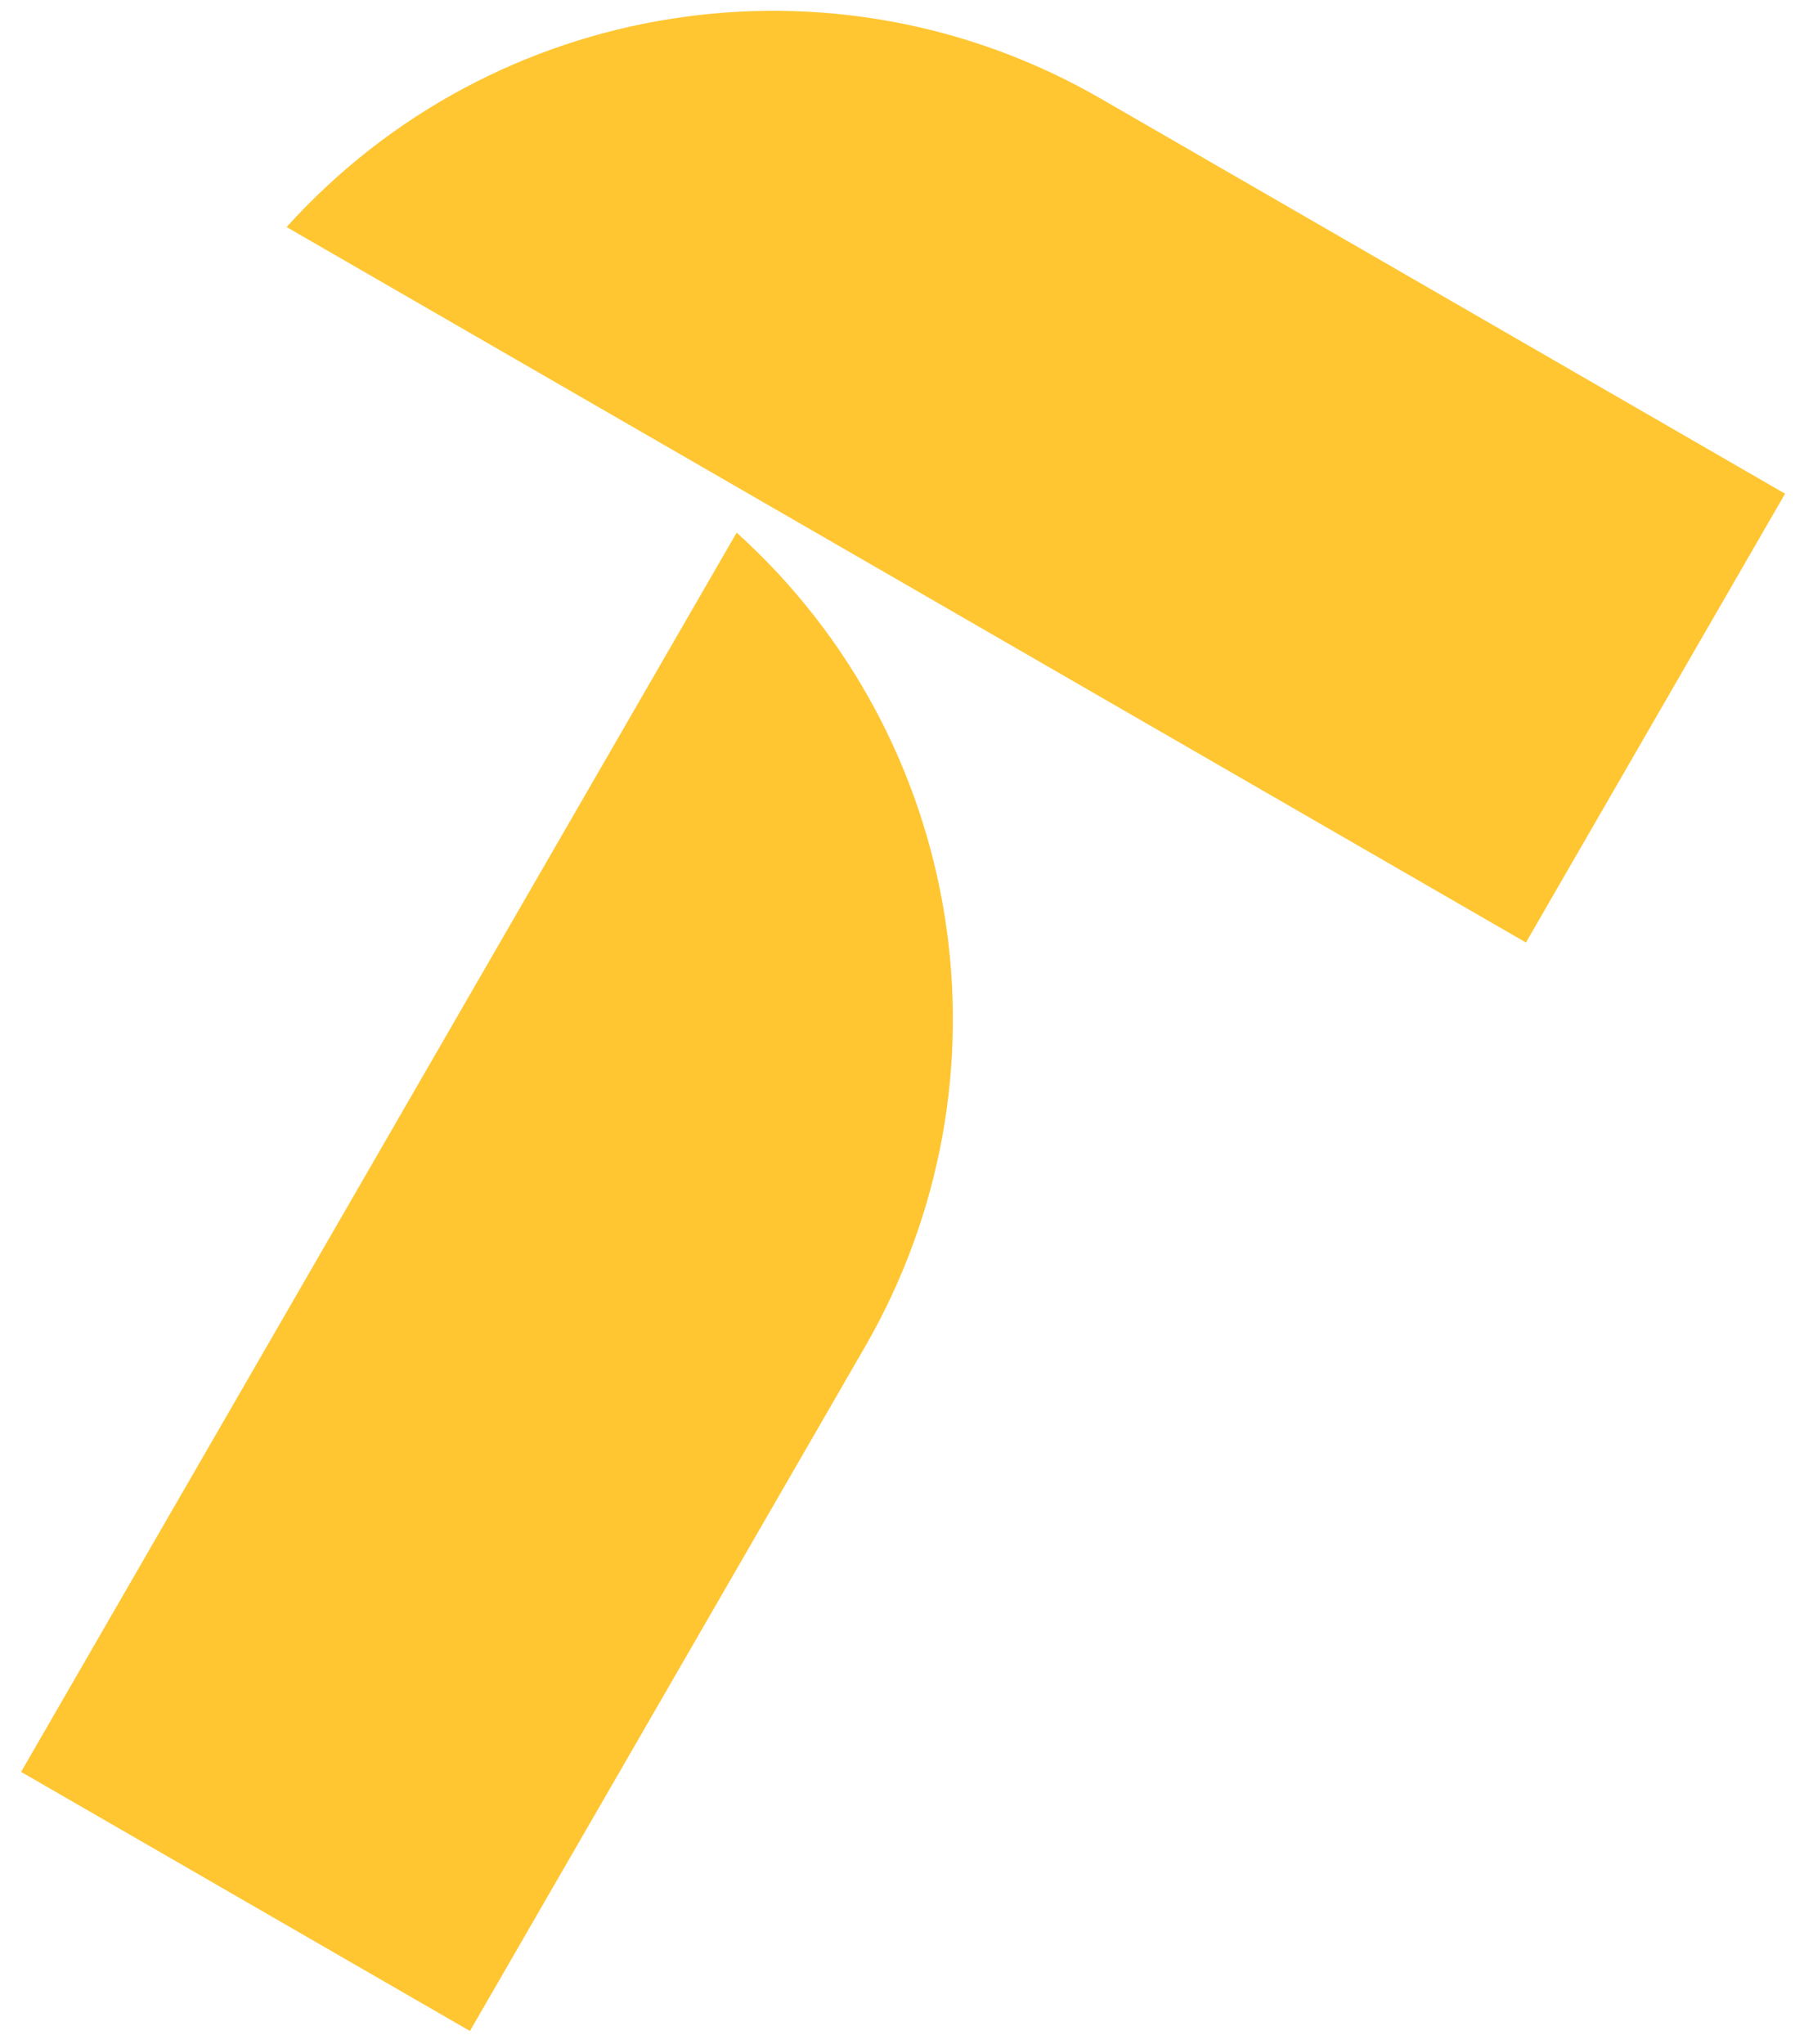
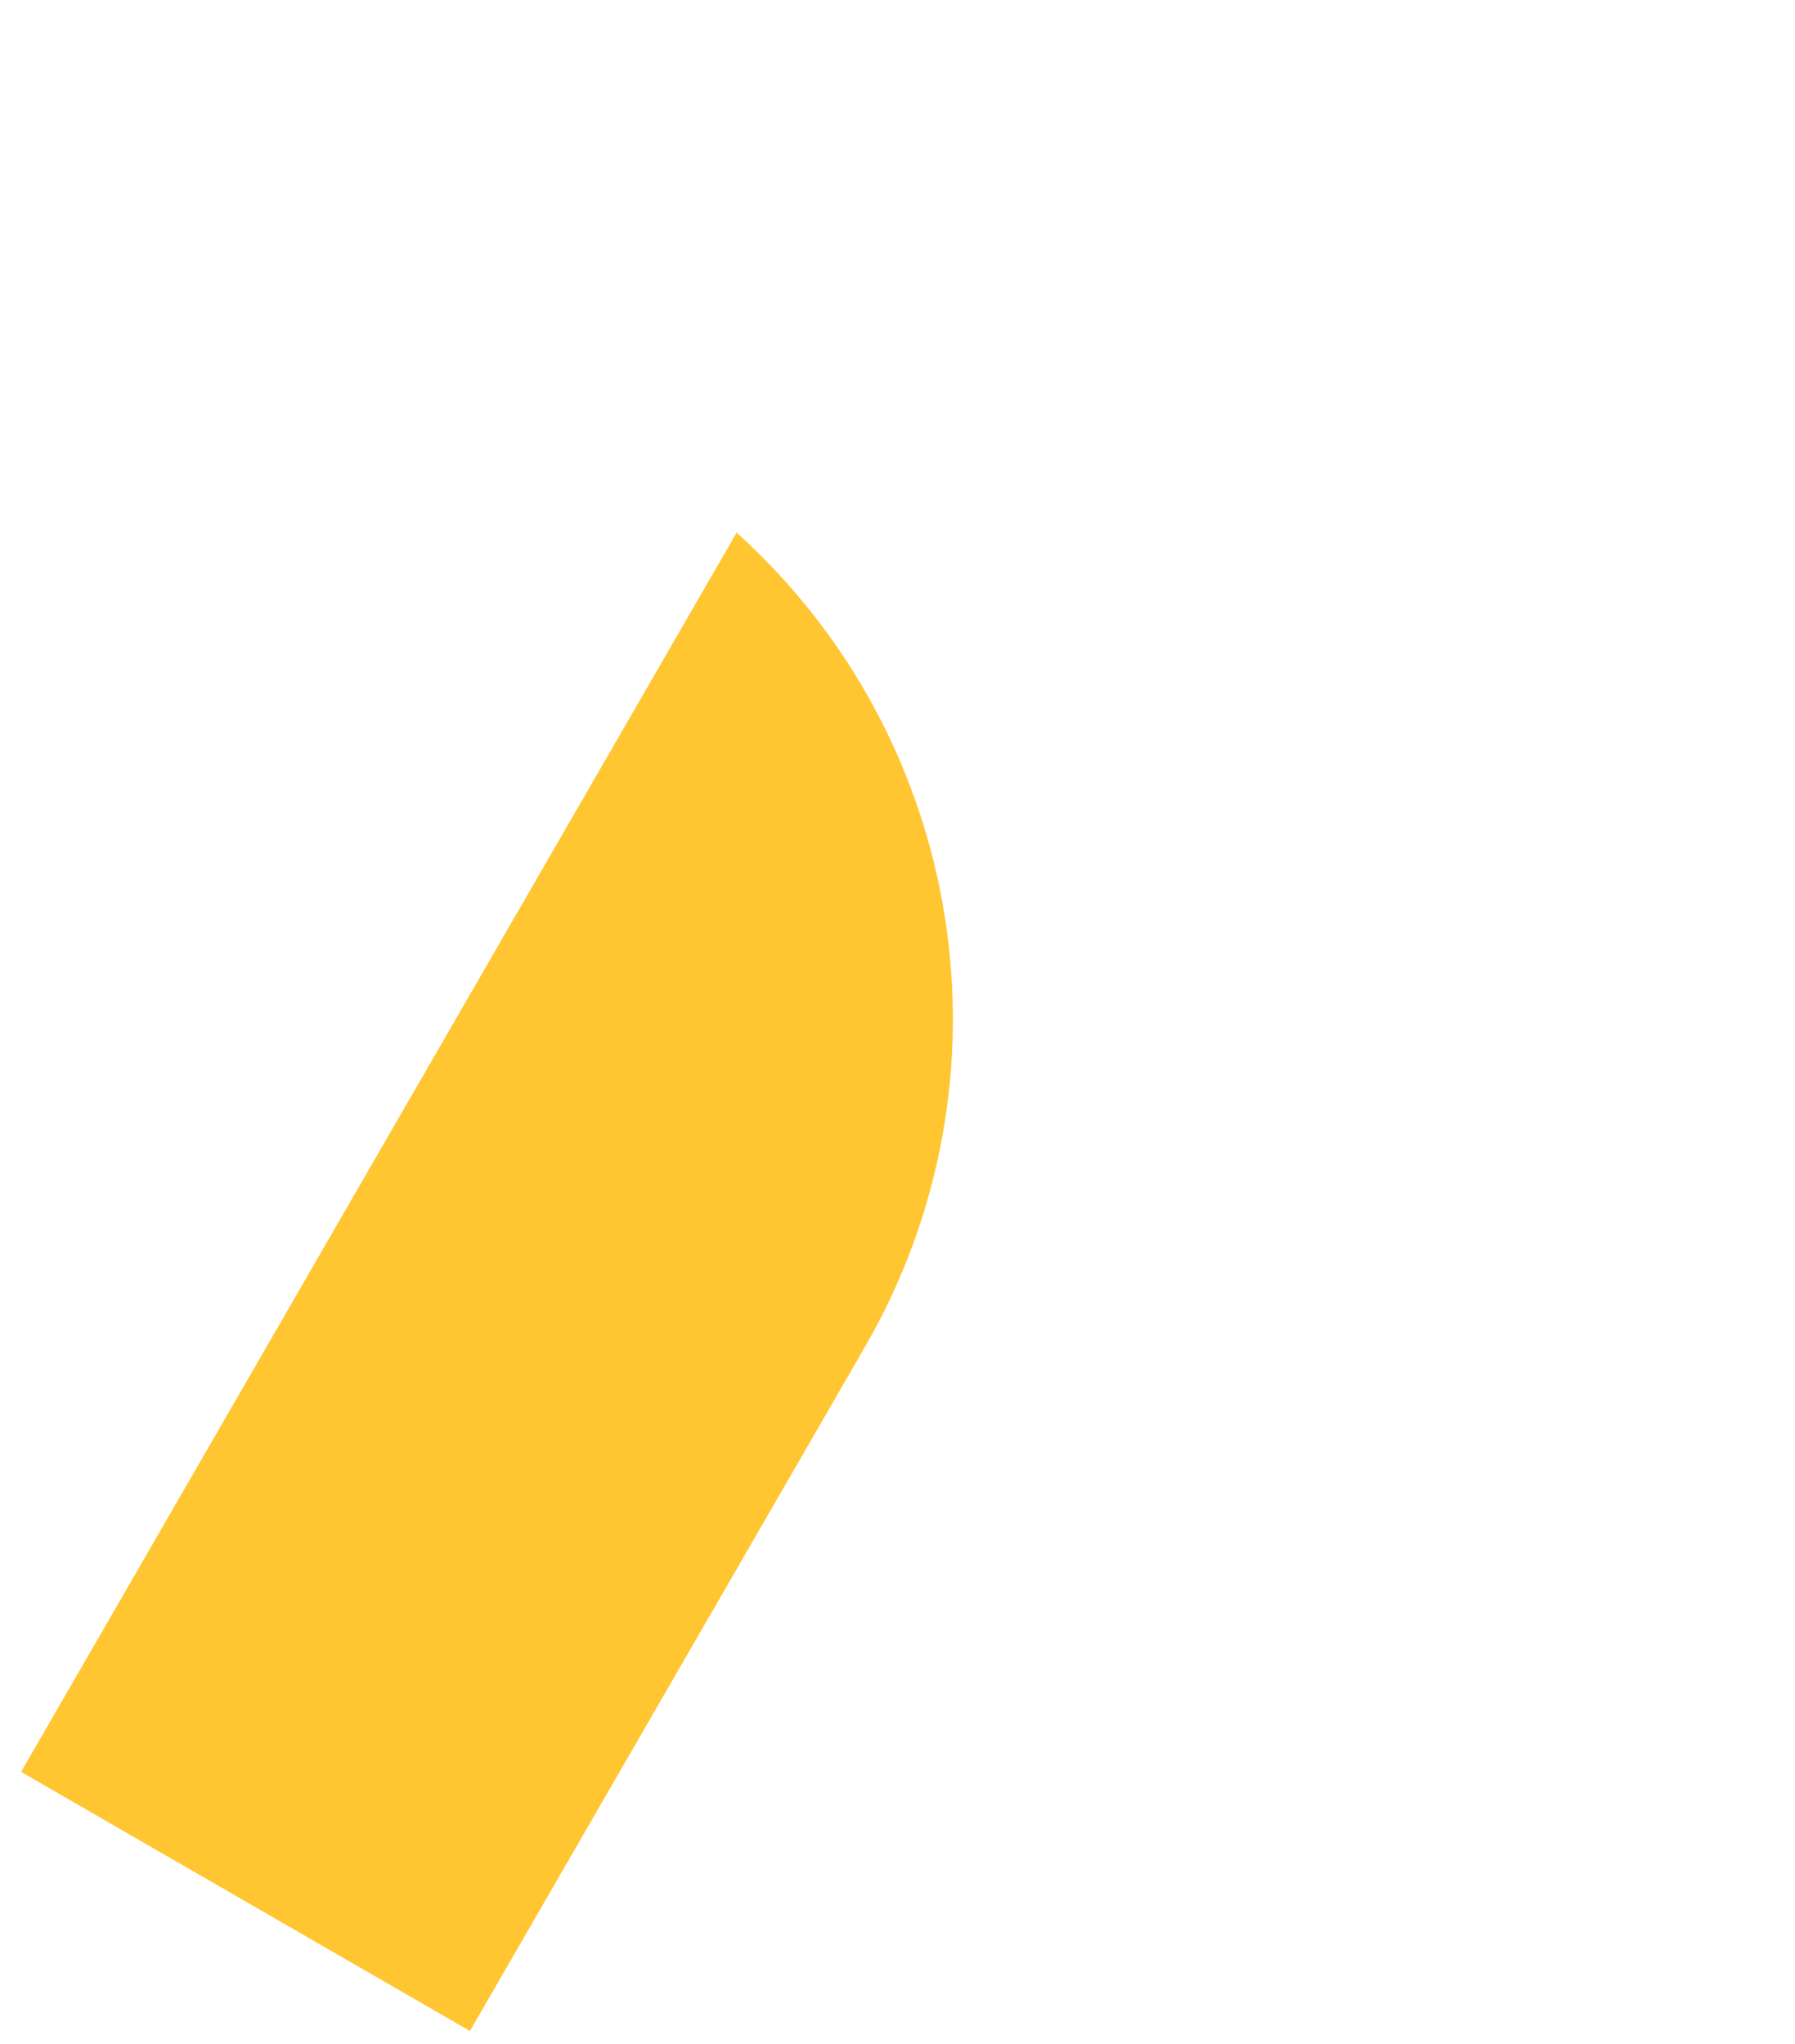
<svg xmlns="http://www.w3.org/2000/svg" width="36" height="41" viewBox="0 0 36 41" fill="none">
-   <path d="M5.748 4.554C9.902 -0.048 16.707 -1.122 22.076 1.978L35.801 9.902L30.604 18.904L5.748 4.554Z" fill="#FFC632" />
  <path d="M14.774 10.683C19.376 14.837 20.449 21.642 17.349 27.012L9.425 40.736L0.423 35.539L14.774 10.683Z" fill="#FFC632" />
</svg>